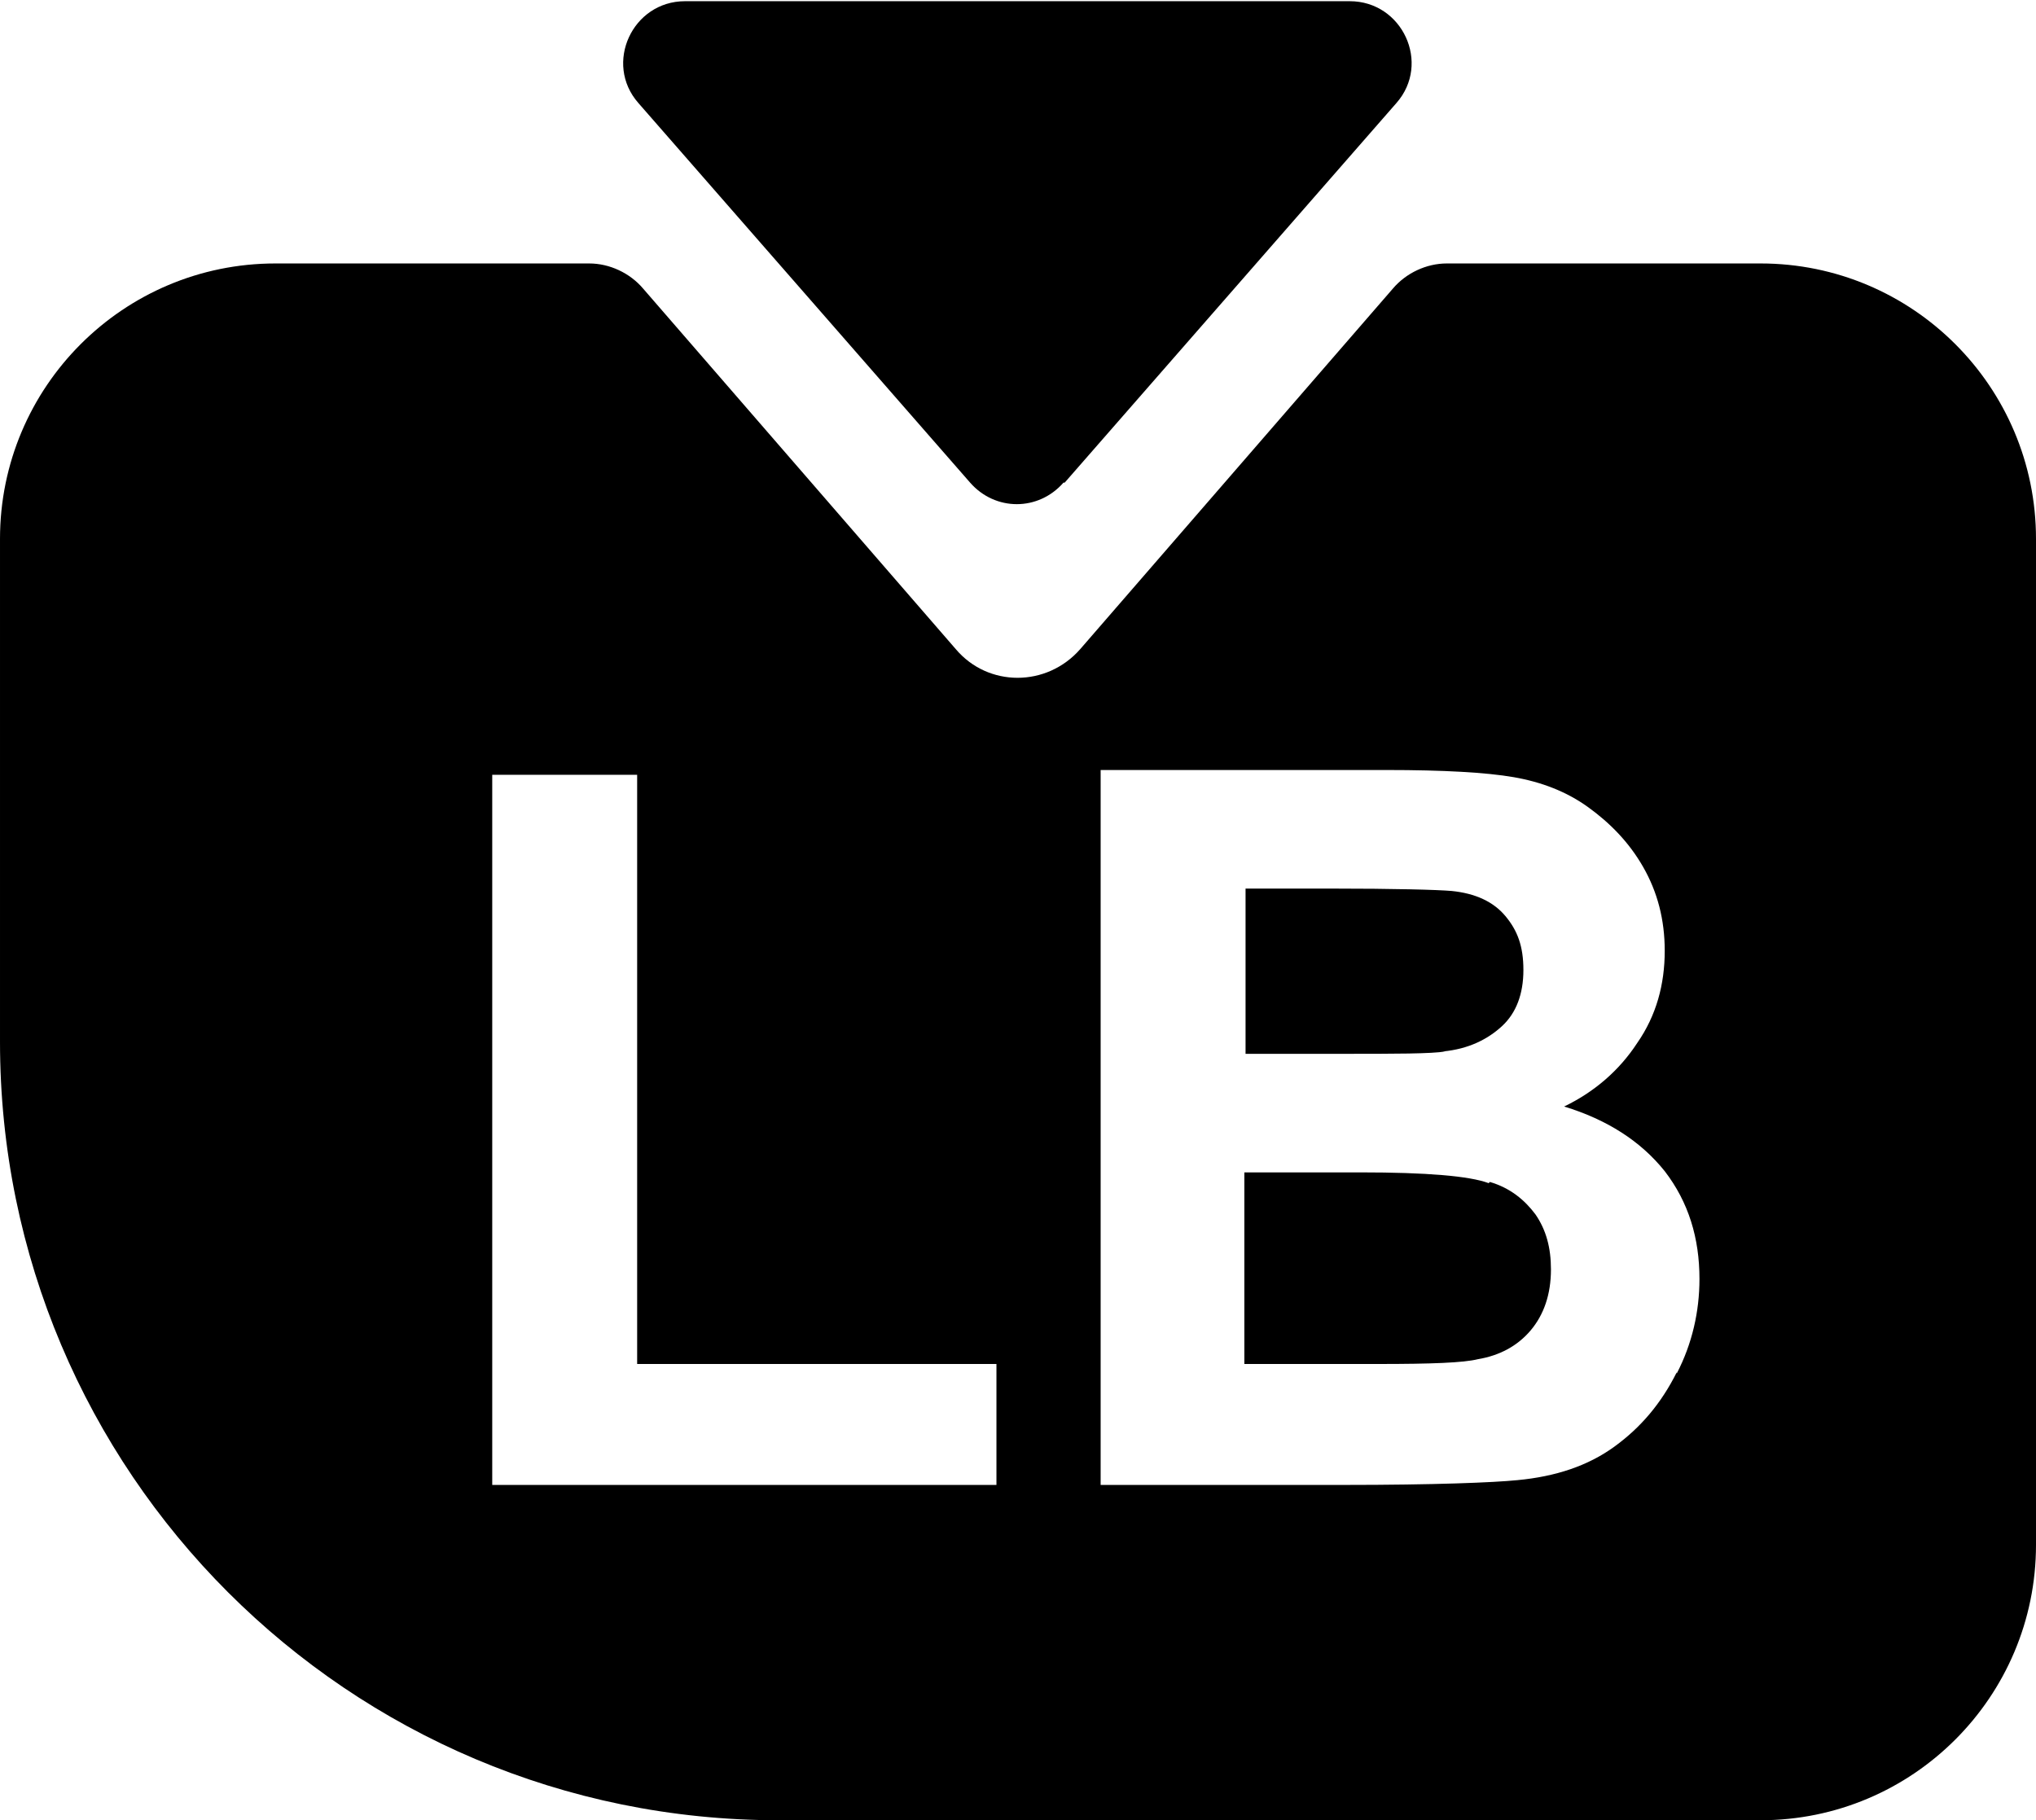
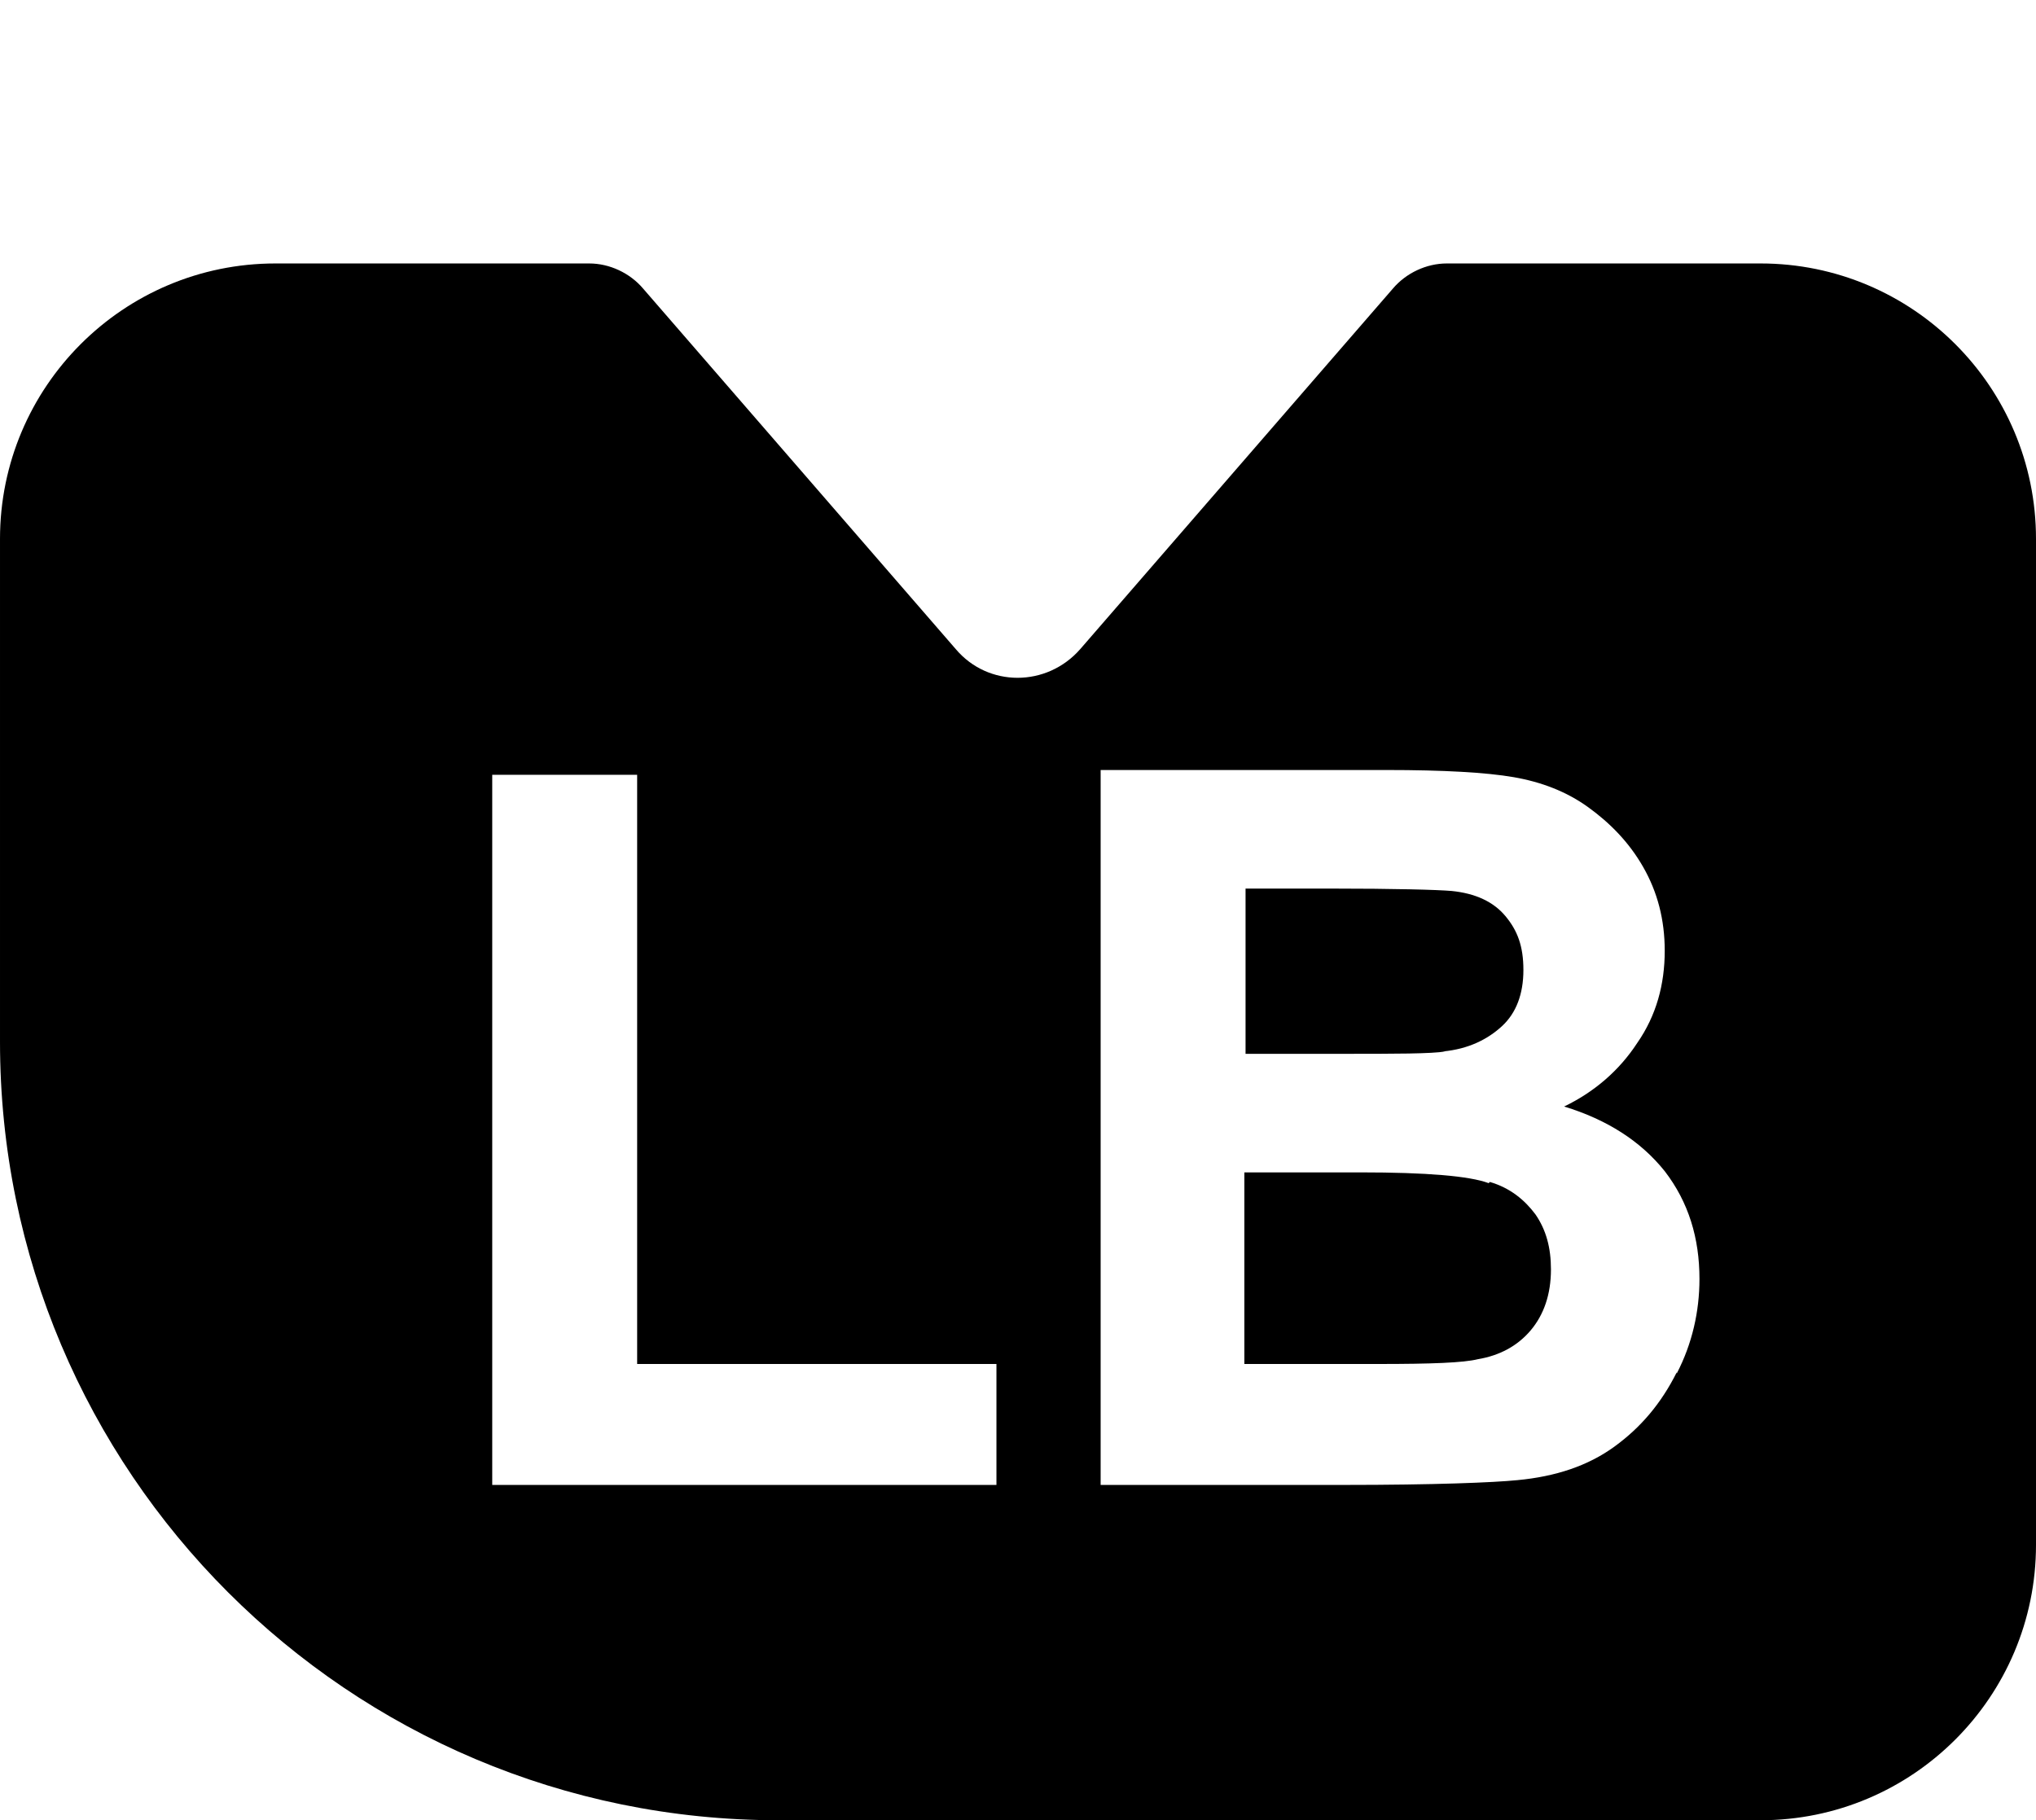
<svg xmlns="http://www.w3.org/2000/svg" id="Calque_2" data-name="Calque 2" viewBox="0 0 17 15.2">
  <g id="Calque_1-2" data-name="Calque 1">
    <g>
      <g>
        <path d="M12.05,8.78c.21-.02.37-.1.49-.21s.18-.27.18-.47-.05-.33-.15-.45c-.1-.12-.25-.19-.45-.21-.12-.01-.46-.02-1.03-.02h-.69v1.38h.79c.47,0,.76,0,.88-.02Z" />
        <path d="M12.43,9.88c-.16-.06-.52-.09-1.07-.09h-.97v1.6h1.12c.44,0,.71-.01.83-.04.18-.03.33-.11.44-.24.11-.13.17-.3.17-.51,0-.18-.04-.33-.13-.46-.09-.12-.21-.22-.38-.27Z" />
        <path d="M14.7,2.2h-2.62c-.17,0-.34.08-.45.21l-2.61,3.01c-.28.32-.77.32-1.04,0l-2.61-3.01c-.11-.13-.28-.21-.45-.21h-2.62c-1.27,0-2.3,1.03-2.3,2.3v4.2c0,3.59,2.91,6.5,6.5,6.5h8.2c1.27,0,2.3-1.03,2.3-2.3V4.5c0-1.27-1.03-2.3-2.3-2.3ZM8.32,12.4h-4.21v-5.93h1.21v4.92h3v1.01ZM14,11.46c-.13.26-.3.46-.52.62s-.49.25-.81.28c-.2.02-.69.04-1.45.04h-2.03v-5.97h2.39c.47,0,.83.02,1.06.06.23.04.44.12.62.25.18.13.34.29.46.5.12.21.18.44.18.7,0,.28-.07.54-.23.77-.15.23-.36.41-.61.53.36.11.64.29.84.54.2.26.29.56.29.9,0,.27-.06.54-.19.79Z" />
      </g>
-       <path d="M8.89,4.03l2.77-3.17c.29-.33.05-.85-.39-.85h-5.55c-.44,0-.68.52-.39.85l2.77,3.17c.21.24.57.24.78,0Z" />
    </g>
  </g>
</svg>